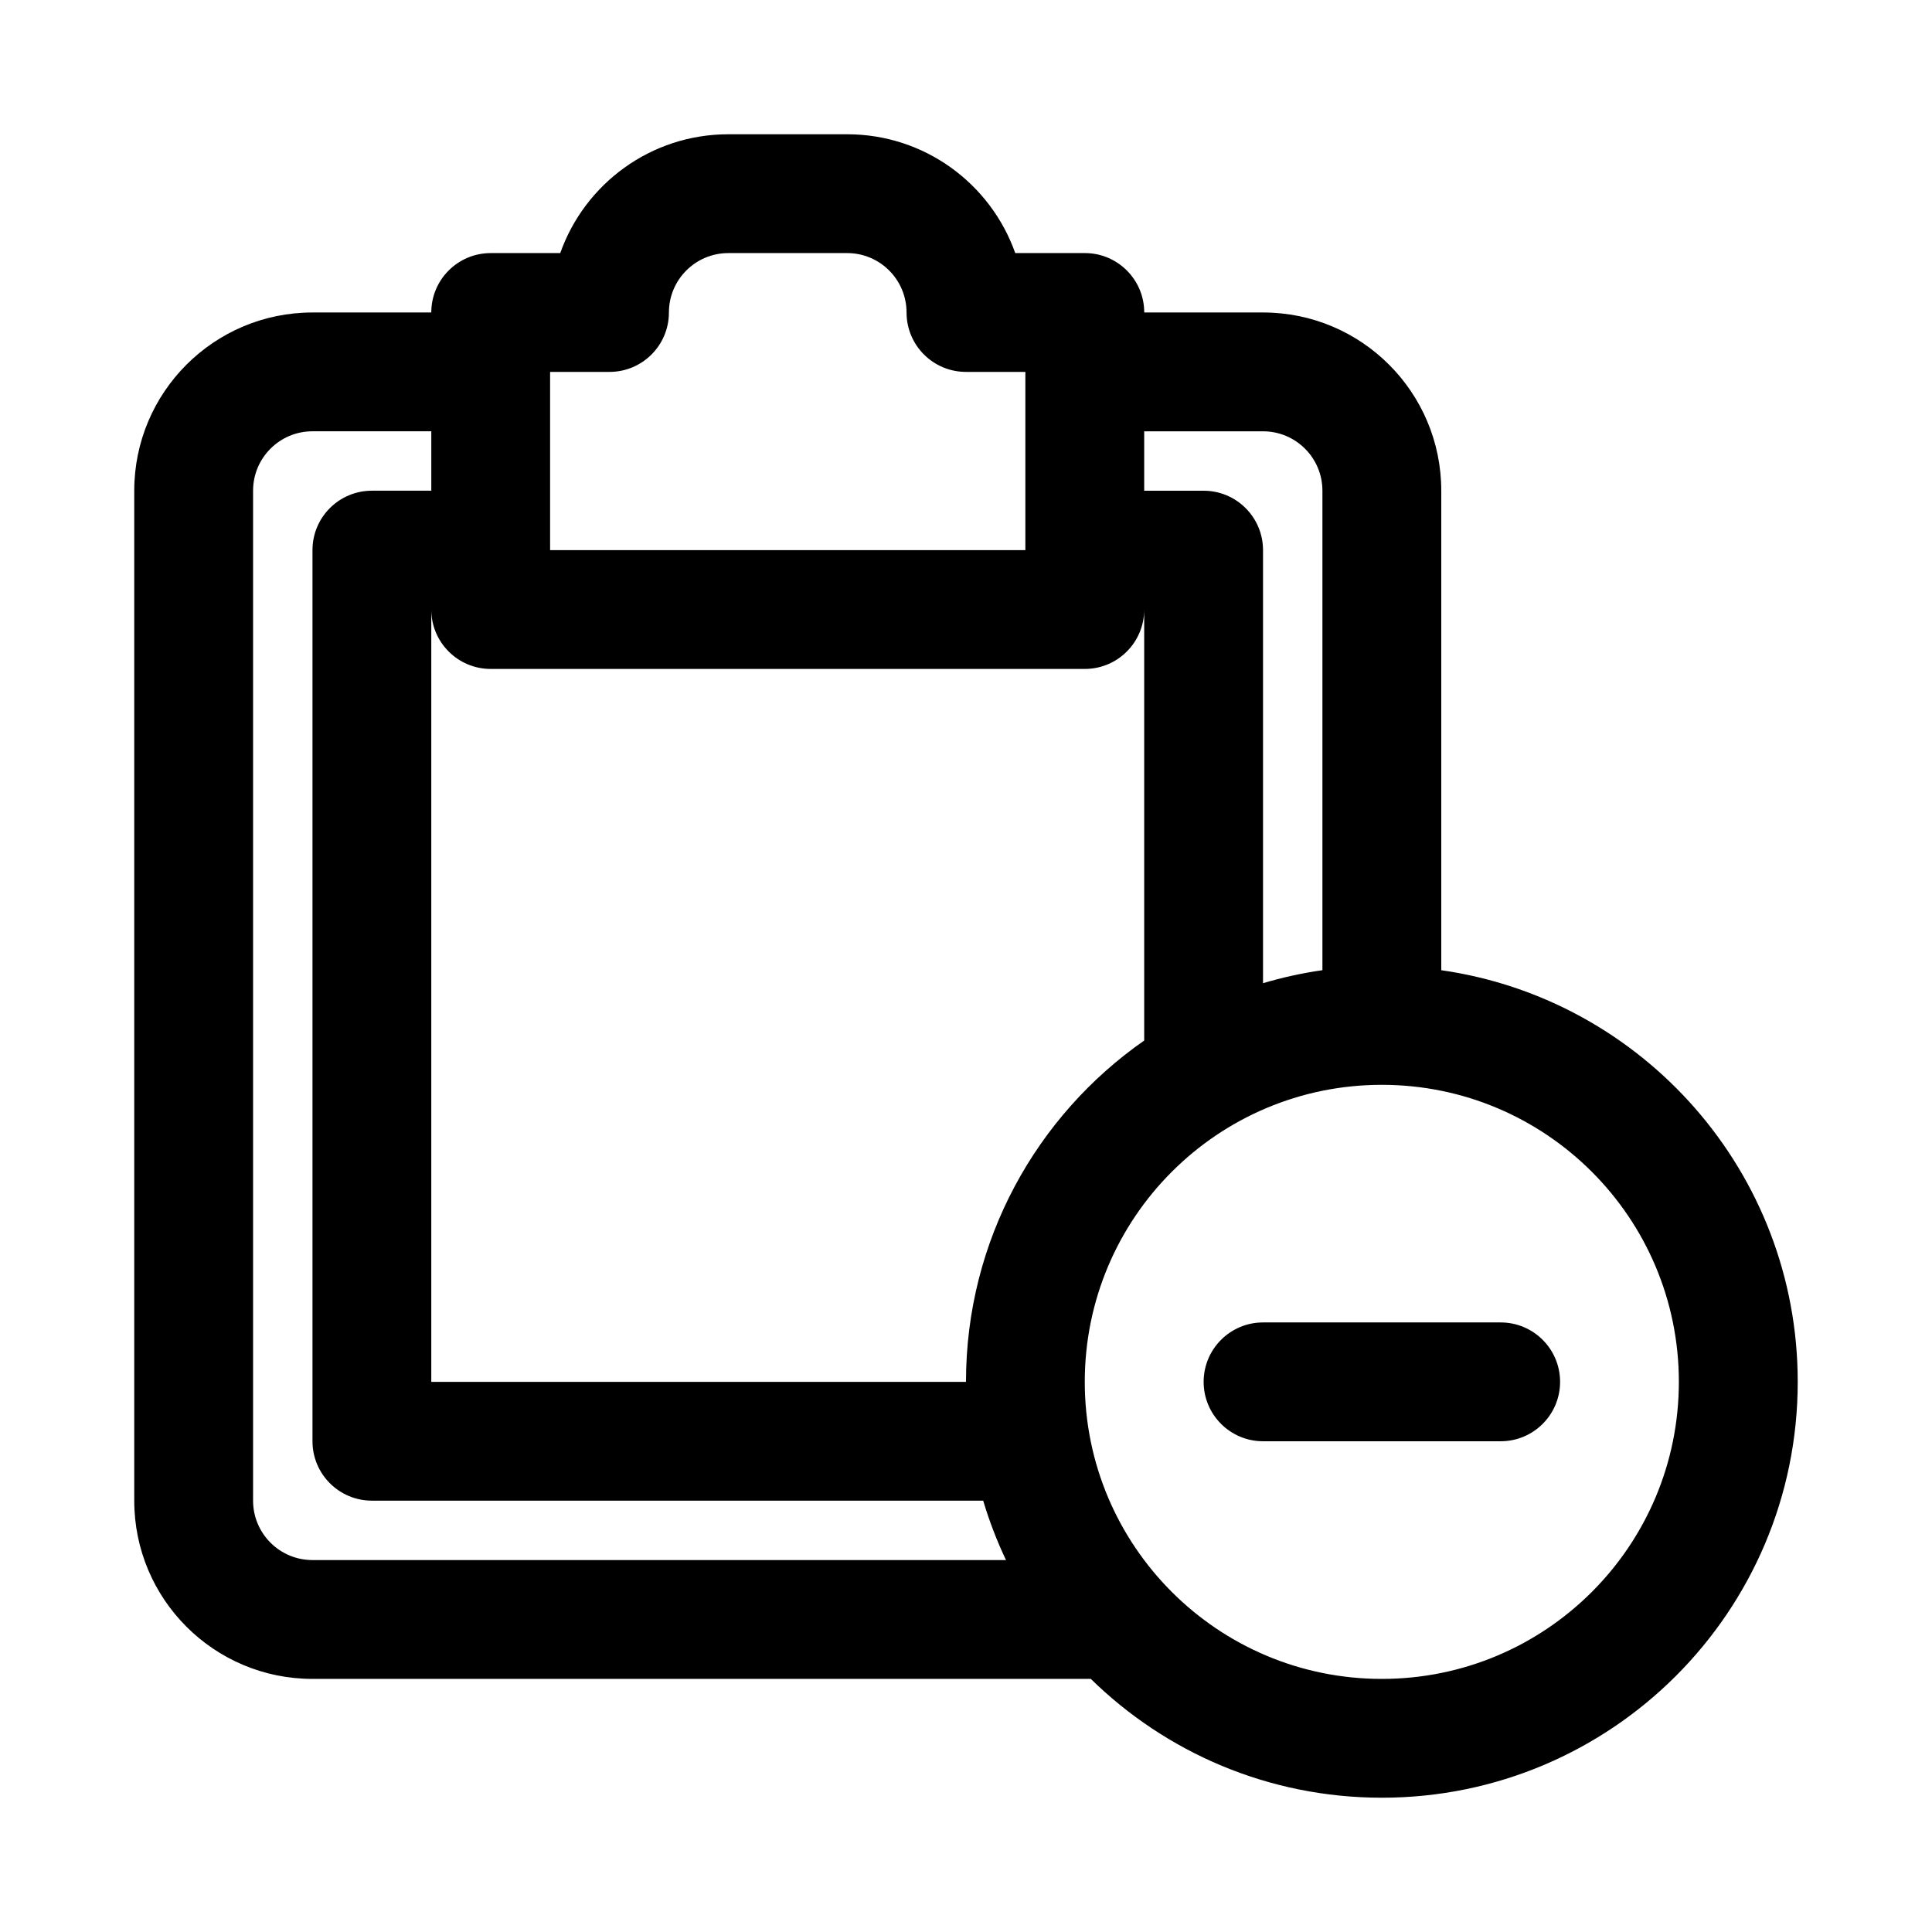
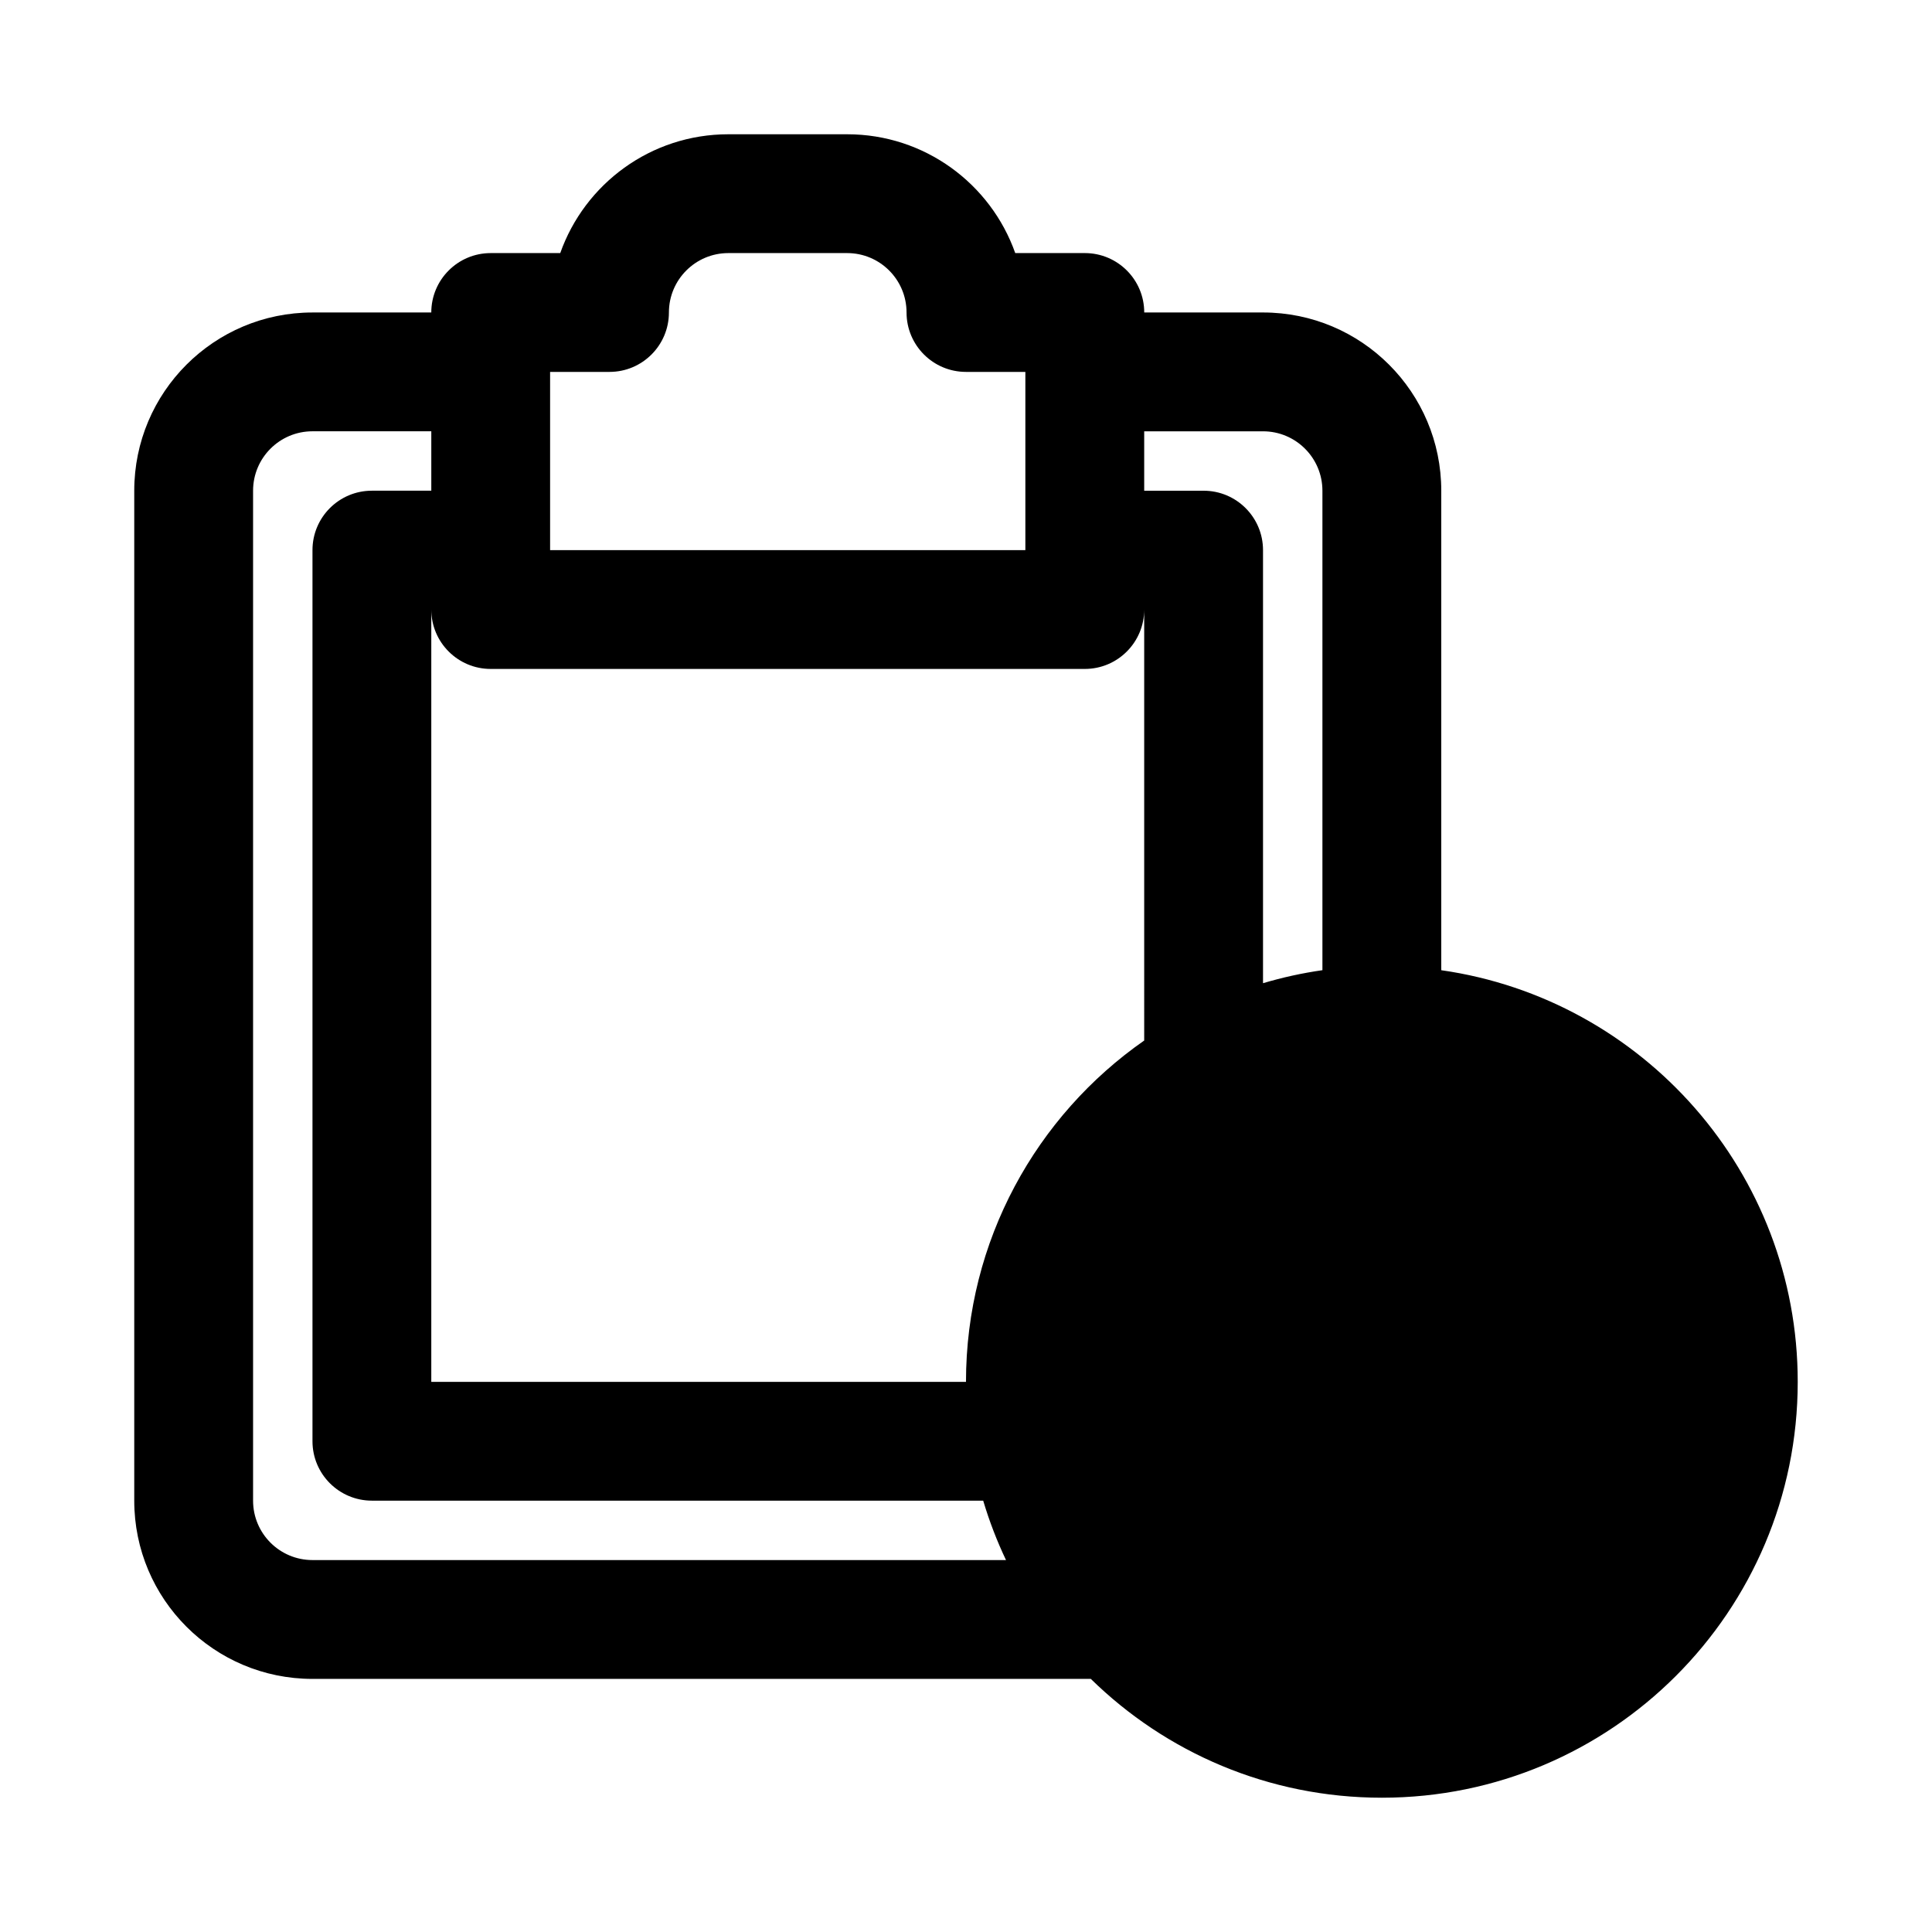
<svg xmlns="http://www.w3.org/2000/svg" fill="#000000" width="800px" height="800px" version="1.1" viewBox="144 144 512 512">
  <g>
-     <path d="m478.72 494.46c-8.695 0-15.742 7.051-15.742 15.746 0 8.695 7.047 15.742 15.742 15.742h62.977c8.695 0 15.742-7.047 15.742-15.742 0-8.695-7.047-15.746-15.742-15.746z" />
-     <path d="m413.05 211.07c-6.484-18.344-23.98-31.488-44.543-31.488h-31.488c-20.566 0-38.062 13.145-44.547 31.488h-18.43c-8.695 0-15.746 7.047-15.746 15.742h-31.488c-26.086 0-47.23 21.148-47.23 47.234v267.65c0 26.086 21.145 47.23 47.23 47.23h206.27c19.879 19.48 47.102 31.488 77.129 31.488 60.867 0 110.21-49.34 110.21-110.21 0-55.523-41.055-101.45-94.465-109.09v-127.07c0-26.086-21.145-47.234-47.23-47.234h-31.488c0-8.695-7.047-15.742-15.742-15.742zm-8.492 330.62c1.617 5.434 3.644 10.695 6.043 15.742h-183.79c-8.695 0-15.742-7.047-15.742-15.742v-267.65c0-8.695 7.047-15.746 15.742-15.746h31.488v15.746h-15.742c-8.695 0-15.746 7.047-15.746 15.742v236.16c0 8.695 7.051 15.746 15.746 15.746zm42.668-121.94c-28.551 19.914-47.23 53.004-47.23 90.453h-141.7v-204.67c0 8.695 7.051 15.742 15.746 15.742h157.44c8.695 0 15.742-7.047 15.742-15.742zm47.23-18.641c-5.383 0.77-10.641 1.93-15.742 3.449v-114.77c0-8.695-7.047-15.742-15.742-15.742h-15.746v-15.746h31.488c8.695 0 15.742 7.051 15.742 15.746zm-157.44-190.04c-8.695 0-15.746 7.047-15.746 15.742s-7.047 15.746-15.742 15.746h-15.746v47.23h125.95v-47.23h-15.742c-8.695 0-15.746-7.051-15.746-15.746s-7.047-15.742-15.742-15.742zm173.18 220.42c-43.477 0-78.719 35.242-78.719 78.719 0 43.477 35.242 78.719 78.719 78.719 43.477 0 78.719-35.242 78.719-78.719 0-43.477-35.242-78.719-78.719-78.719z" fill-rule="evenodd" />
+     <path d="m413.05 211.07c-6.484-18.344-23.98-31.488-44.543-31.488h-31.488c-20.566 0-38.062 13.145-44.547 31.488h-18.43c-8.695 0-15.746 7.047-15.746 15.742h-31.488c-26.086 0-47.23 21.148-47.23 47.234v267.65c0 26.086 21.145 47.23 47.23 47.23h206.27c19.879 19.48 47.102 31.488 77.129 31.488 60.867 0 110.21-49.34 110.21-110.21 0-55.523-41.055-101.45-94.465-109.09v-127.07c0-26.086-21.145-47.234-47.23-47.234h-31.488c0-8.695-7.047-15.742-15.742-15.742zm-8.492 330.62c1.617 5.434 3.644 10.695 6.043 15.742h-183.79c-8.695 0-15.742-7.047-15.742-15.742v-267.65c0-8.695 7.047-15.746 15.742-15.746h31.488v15.746h-15.742c-8.695 0-15.746 7.047-15.746 15.742v236.16c0 8.695 7.051 15.746 15.746 15.746zm42.668-121.94c-28.551 19.914-47.23 53.004-47.23 90.453h-141.7v-204.67c0 8.695 7.051 15.742 15.746 15.742h157.44c8.695 0 15.742-7.047 15.742-15.742zm47.23-18.641c-5.383 0.77-10.641 1.93-15.742 3.449v-114.77c0-8.695-7.047-15.742-15.742-15.742h-15.746v-15.746h31.488c8.695 0 15.742 7.051 15.742 15.746zm-157.44-190.04c-8.695 0-15.746 7.047-15.746 15.742s-7.047 15.746-15.742 15.746h-15.746v47.23h125.95v-47.23h-15.742c-8.695 0-15.746-7.051-15.746-15.746s-7.047-15.742-15.742-15.742zm173.18 220.42z" fill-rule="evenodd" />
  </g>
</svg>